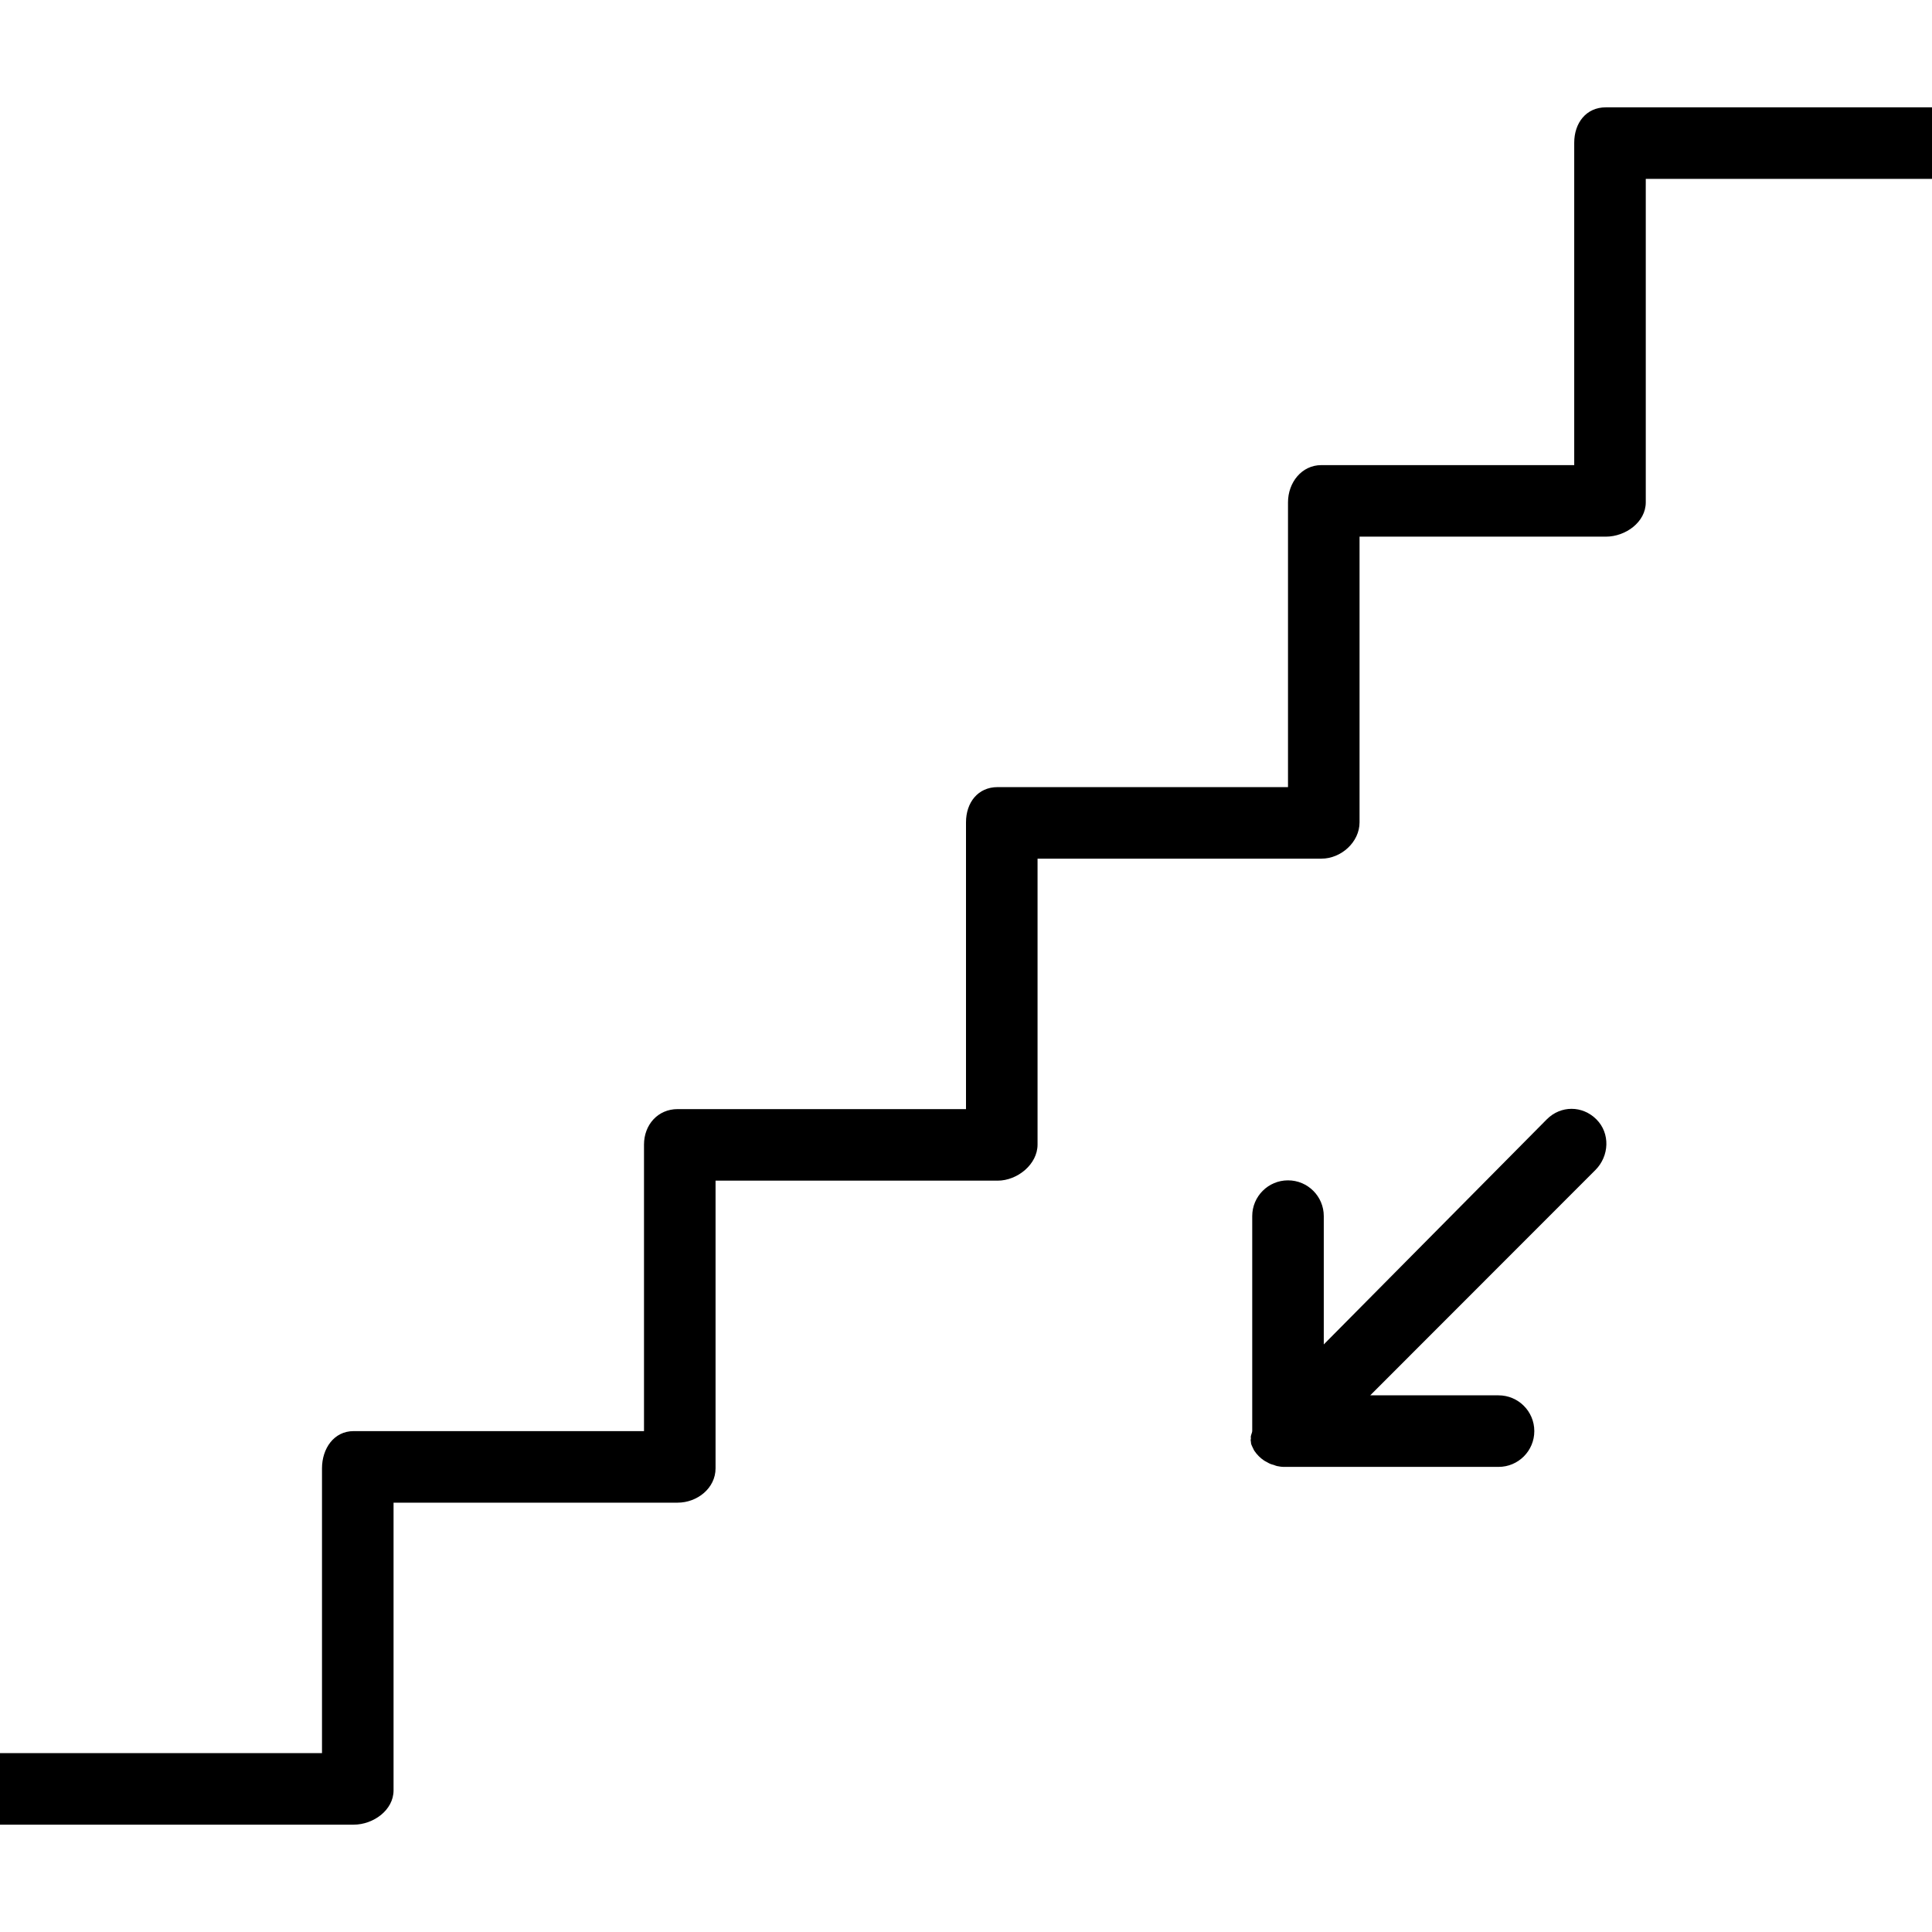
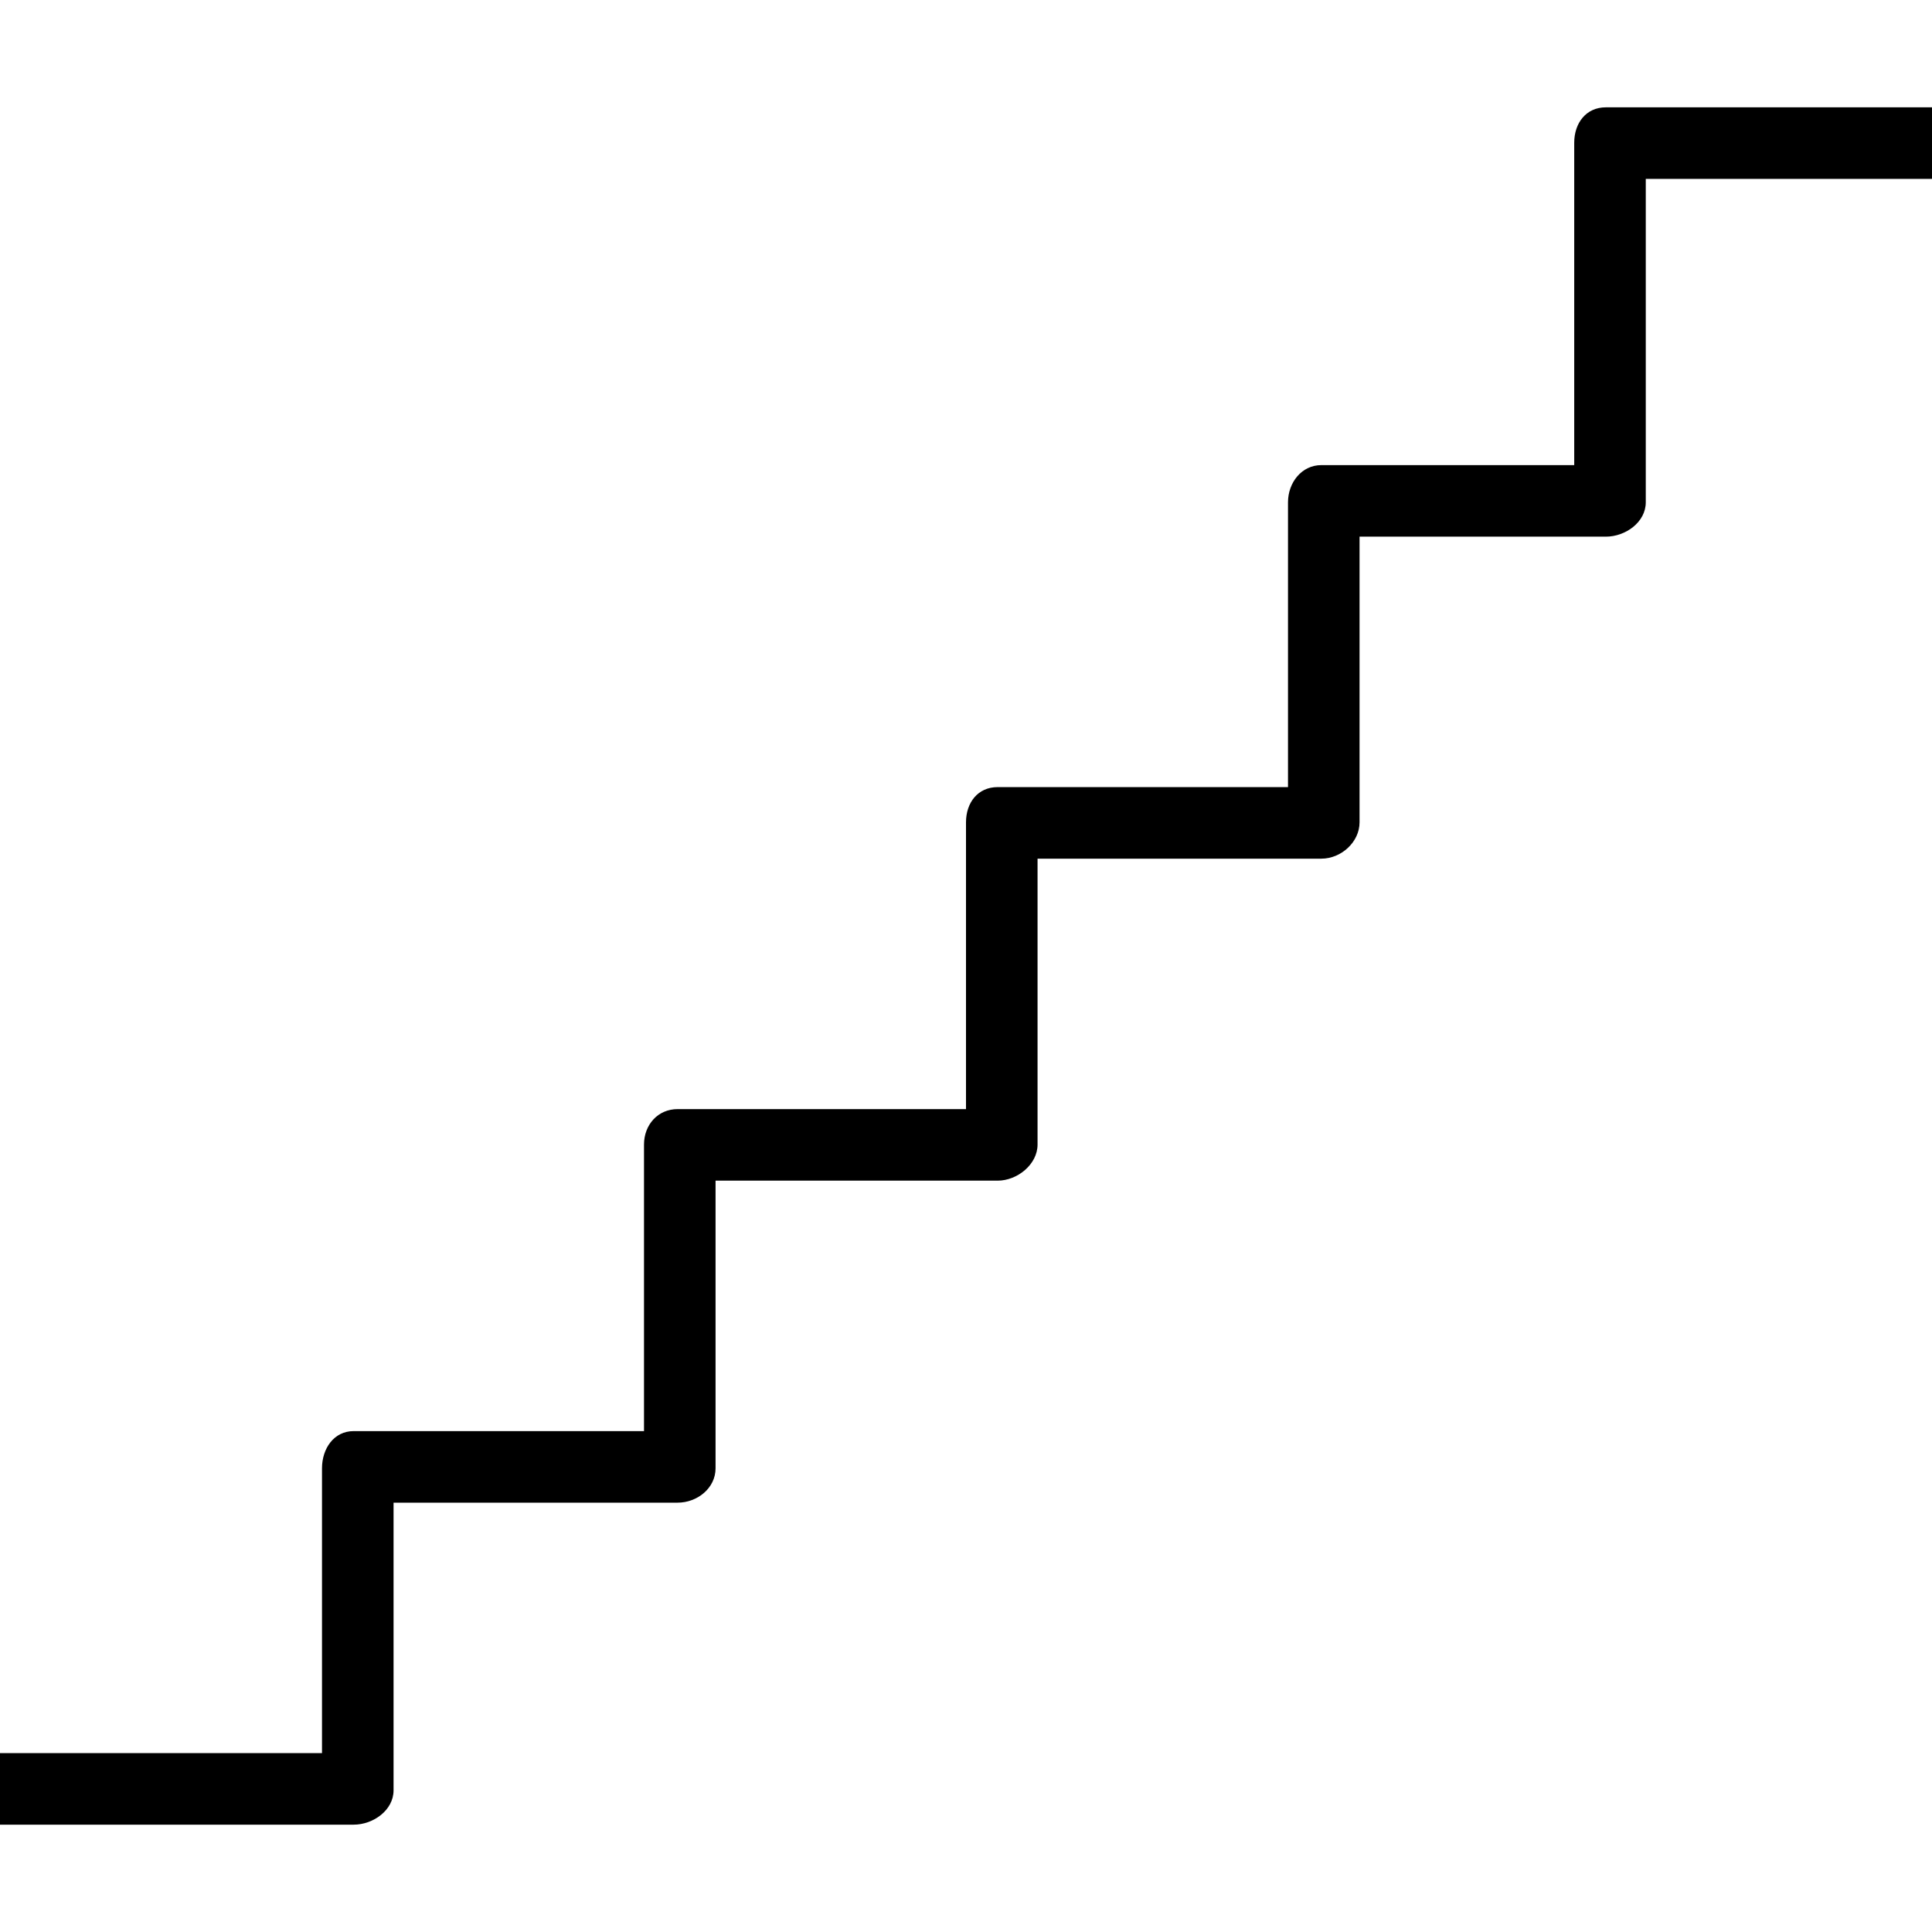
<svg xmlns="http://www.w3.org/2000/svg" fill="#000000" height="800px" width="800px" version="1.1" id="Layer_1" viewBox="0 0 512 512" xml:space="preserve">
  <g>
    <g>
      <path d="M425.567,28.444c-5.236,0-8.382,4.161-8.382,9.397v85.418h-67.002c-5.236,0-8.85,4.633-8.85,9.869v75.464h-76.951    c-5.236,0-8.382,4.105-8.382,9.341v75.992h-76.428c-5.236,0-8.905,4.165-8.905,9.402v75.932H93.715    c-5.236,0-8.382,4.633-8.382,9.869v75.464H0v18.963h93.715c5.236,0,10.581-3.858,10.581-9.094v-76.24h75.275    c5.236,0,10.058-3.858,10.058-9.094v-76.24h74.752c5.236,0,10.581-4.325,10.581-9.561v-75.772h75.22    c5.236,0,10.113-4.385,10.113-9.622v-75.712h65.271c5.236,0,10.581-3.858,10.581-9.094V47.407H512V28.444H425.567z" />
    </g>
  </g>
  <g>
    <g>
-       <path d="M423.064,296.64c-3.704-3.704-9.428-3.725-13.132-0.021l-59.117,59.667v-34c0-5.236-4.245-9.482-9.482-9.482    s-9.481,4.245-9.481,9.482v56.889c0,0.623-0.485,1.243-0.362,1.857c0.055,0.282-0.115,0.543-0.034,0.815    c0.094,0.321,0.03,0.644,0.159,0.954c0.135,0.326,0.251,0.624,0.421,0.93c0.128,0.233,0.196,0.476,0.345,0.7    c0.696,1.041,1.573,1.936,2.615,2.631c0.223,0.149,0.458,0.251,0.691,0.38c0.307,0.17,0.599,0.355,0.926,0.491    c0.31,0.127,0.632,0.201,0.951,0.295c0.273,0.081,0.532,0.228,0.815,0.285c0.612,0.122,1.233,0.229,1.855,0.229h56.889    c5.236,0,9.482-4.245,9.482-9.481s-4.245-9.482-9.482-9.482h-34l59.667-59.708C426.493,306.366,426.767,300.344,423.064,296.64z" />
-     </g>
+       </g>
  </g>
</svg>